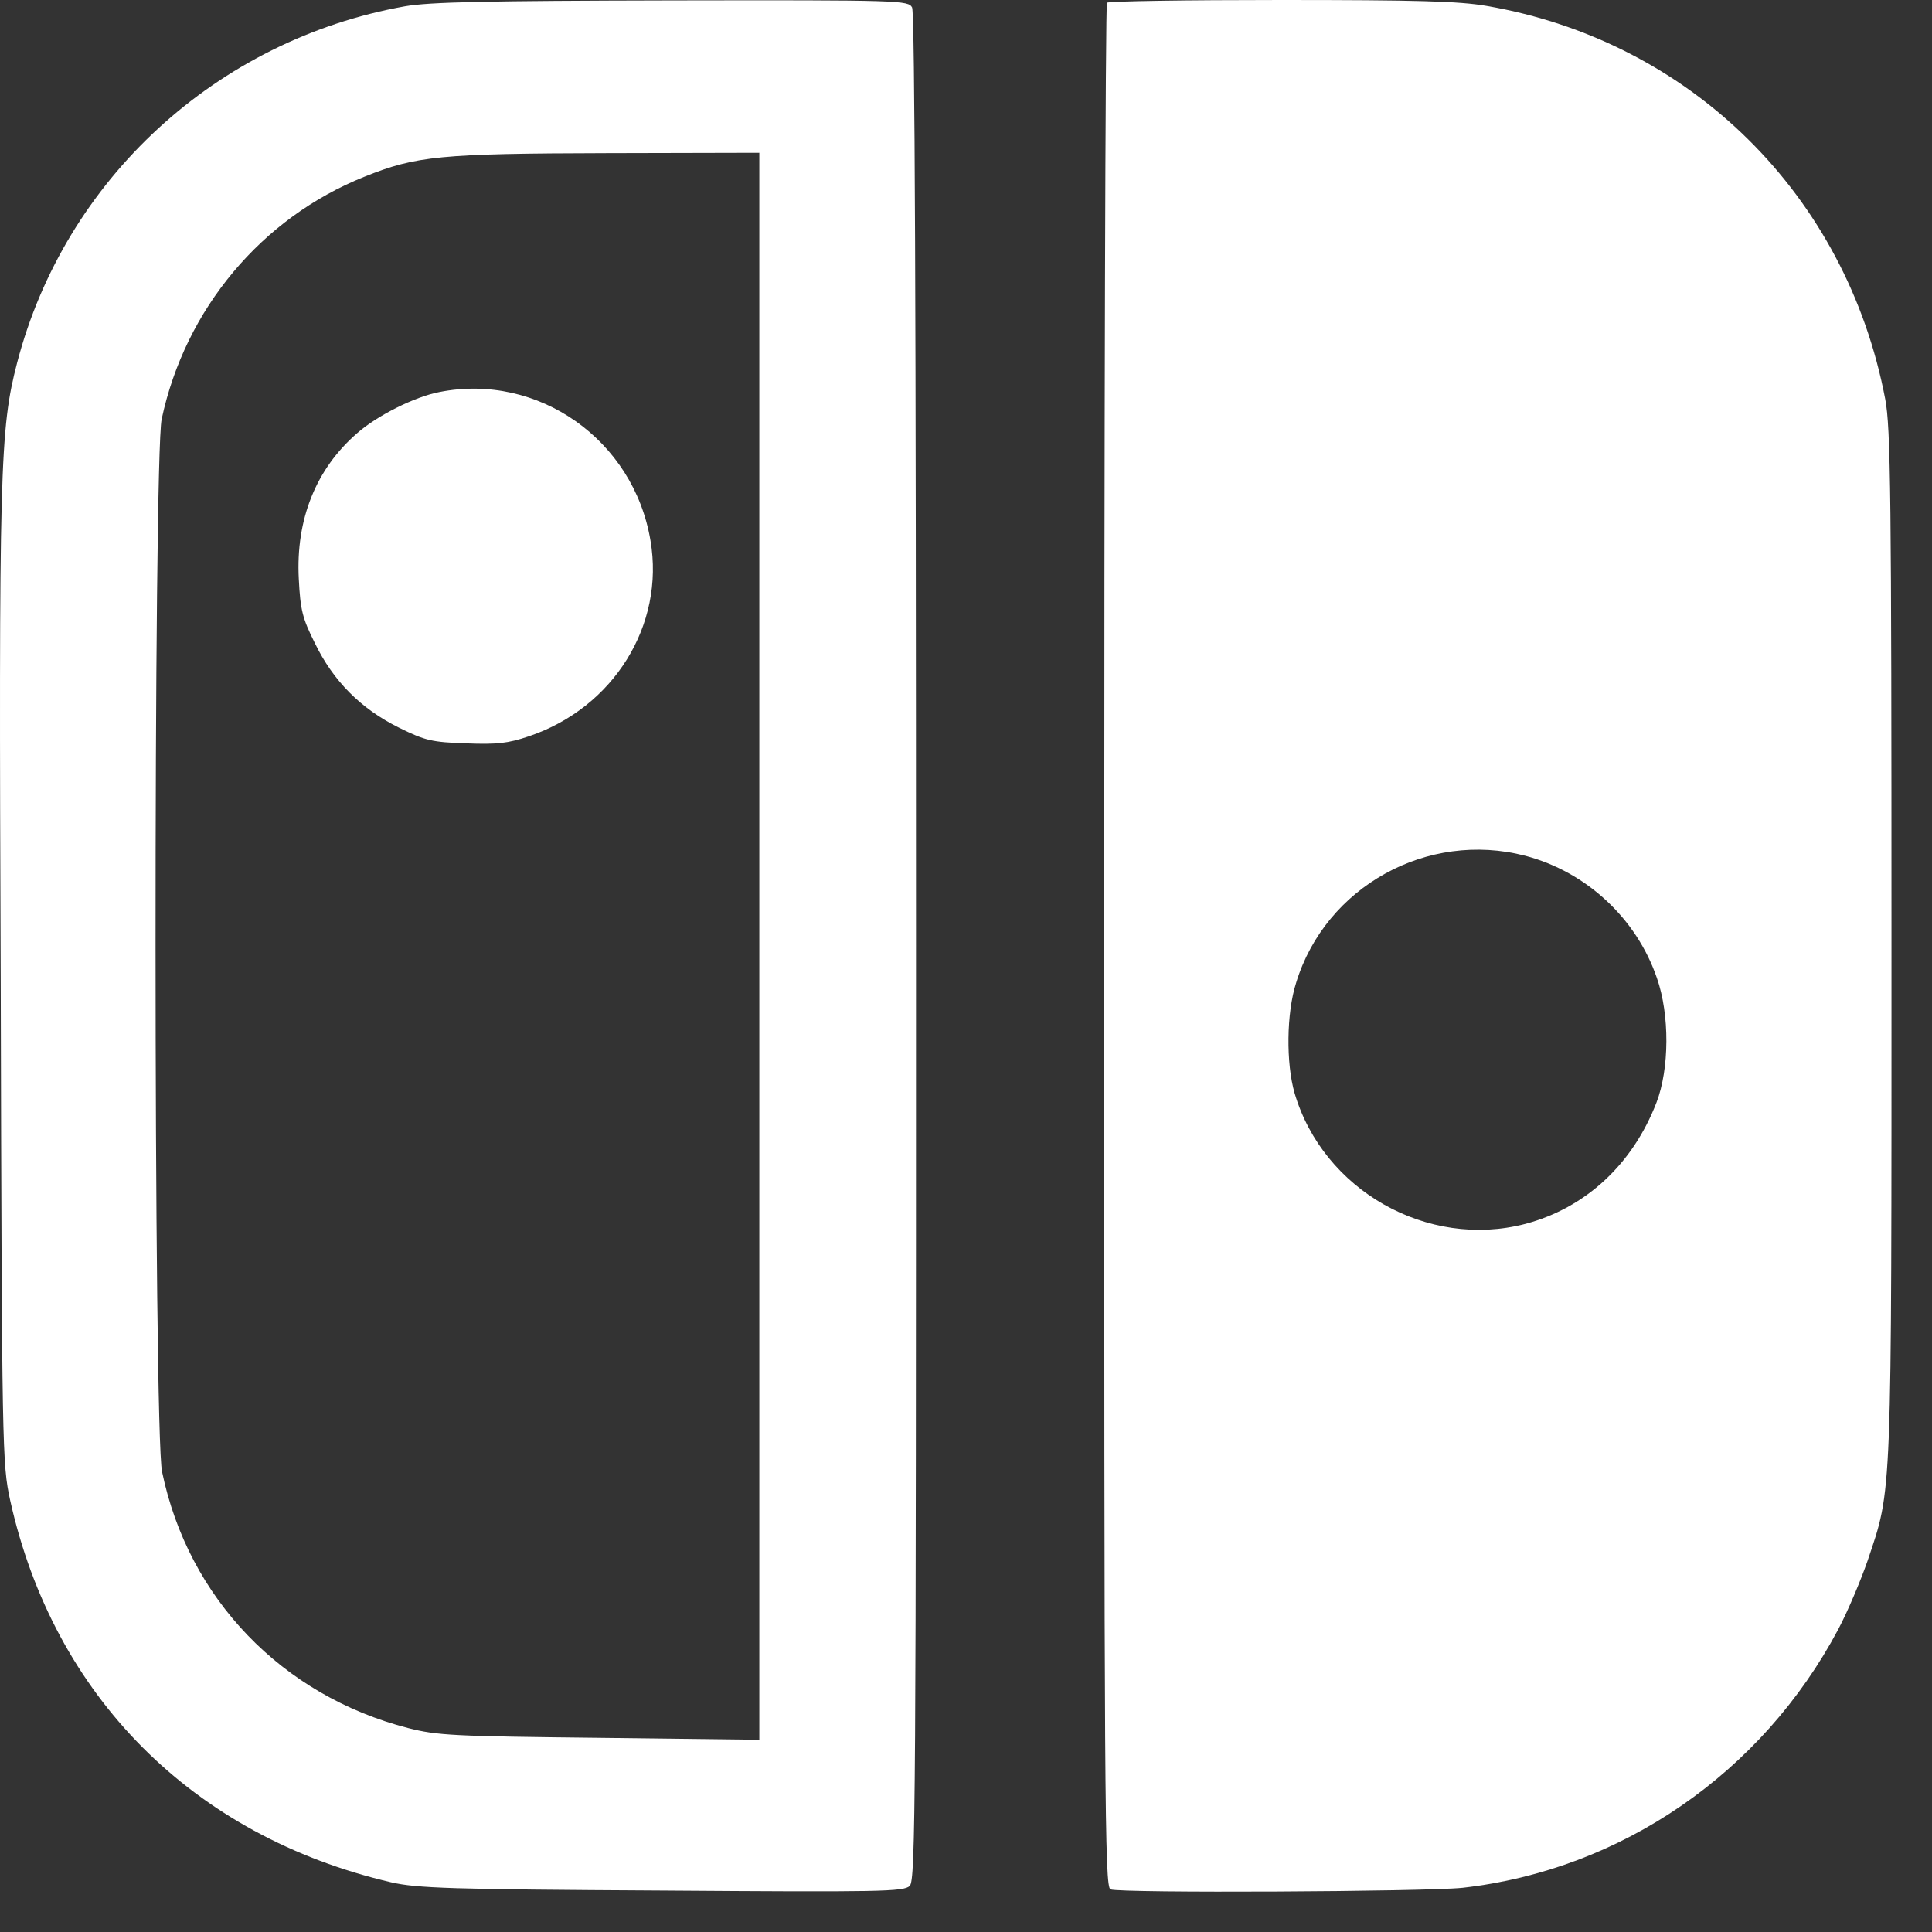
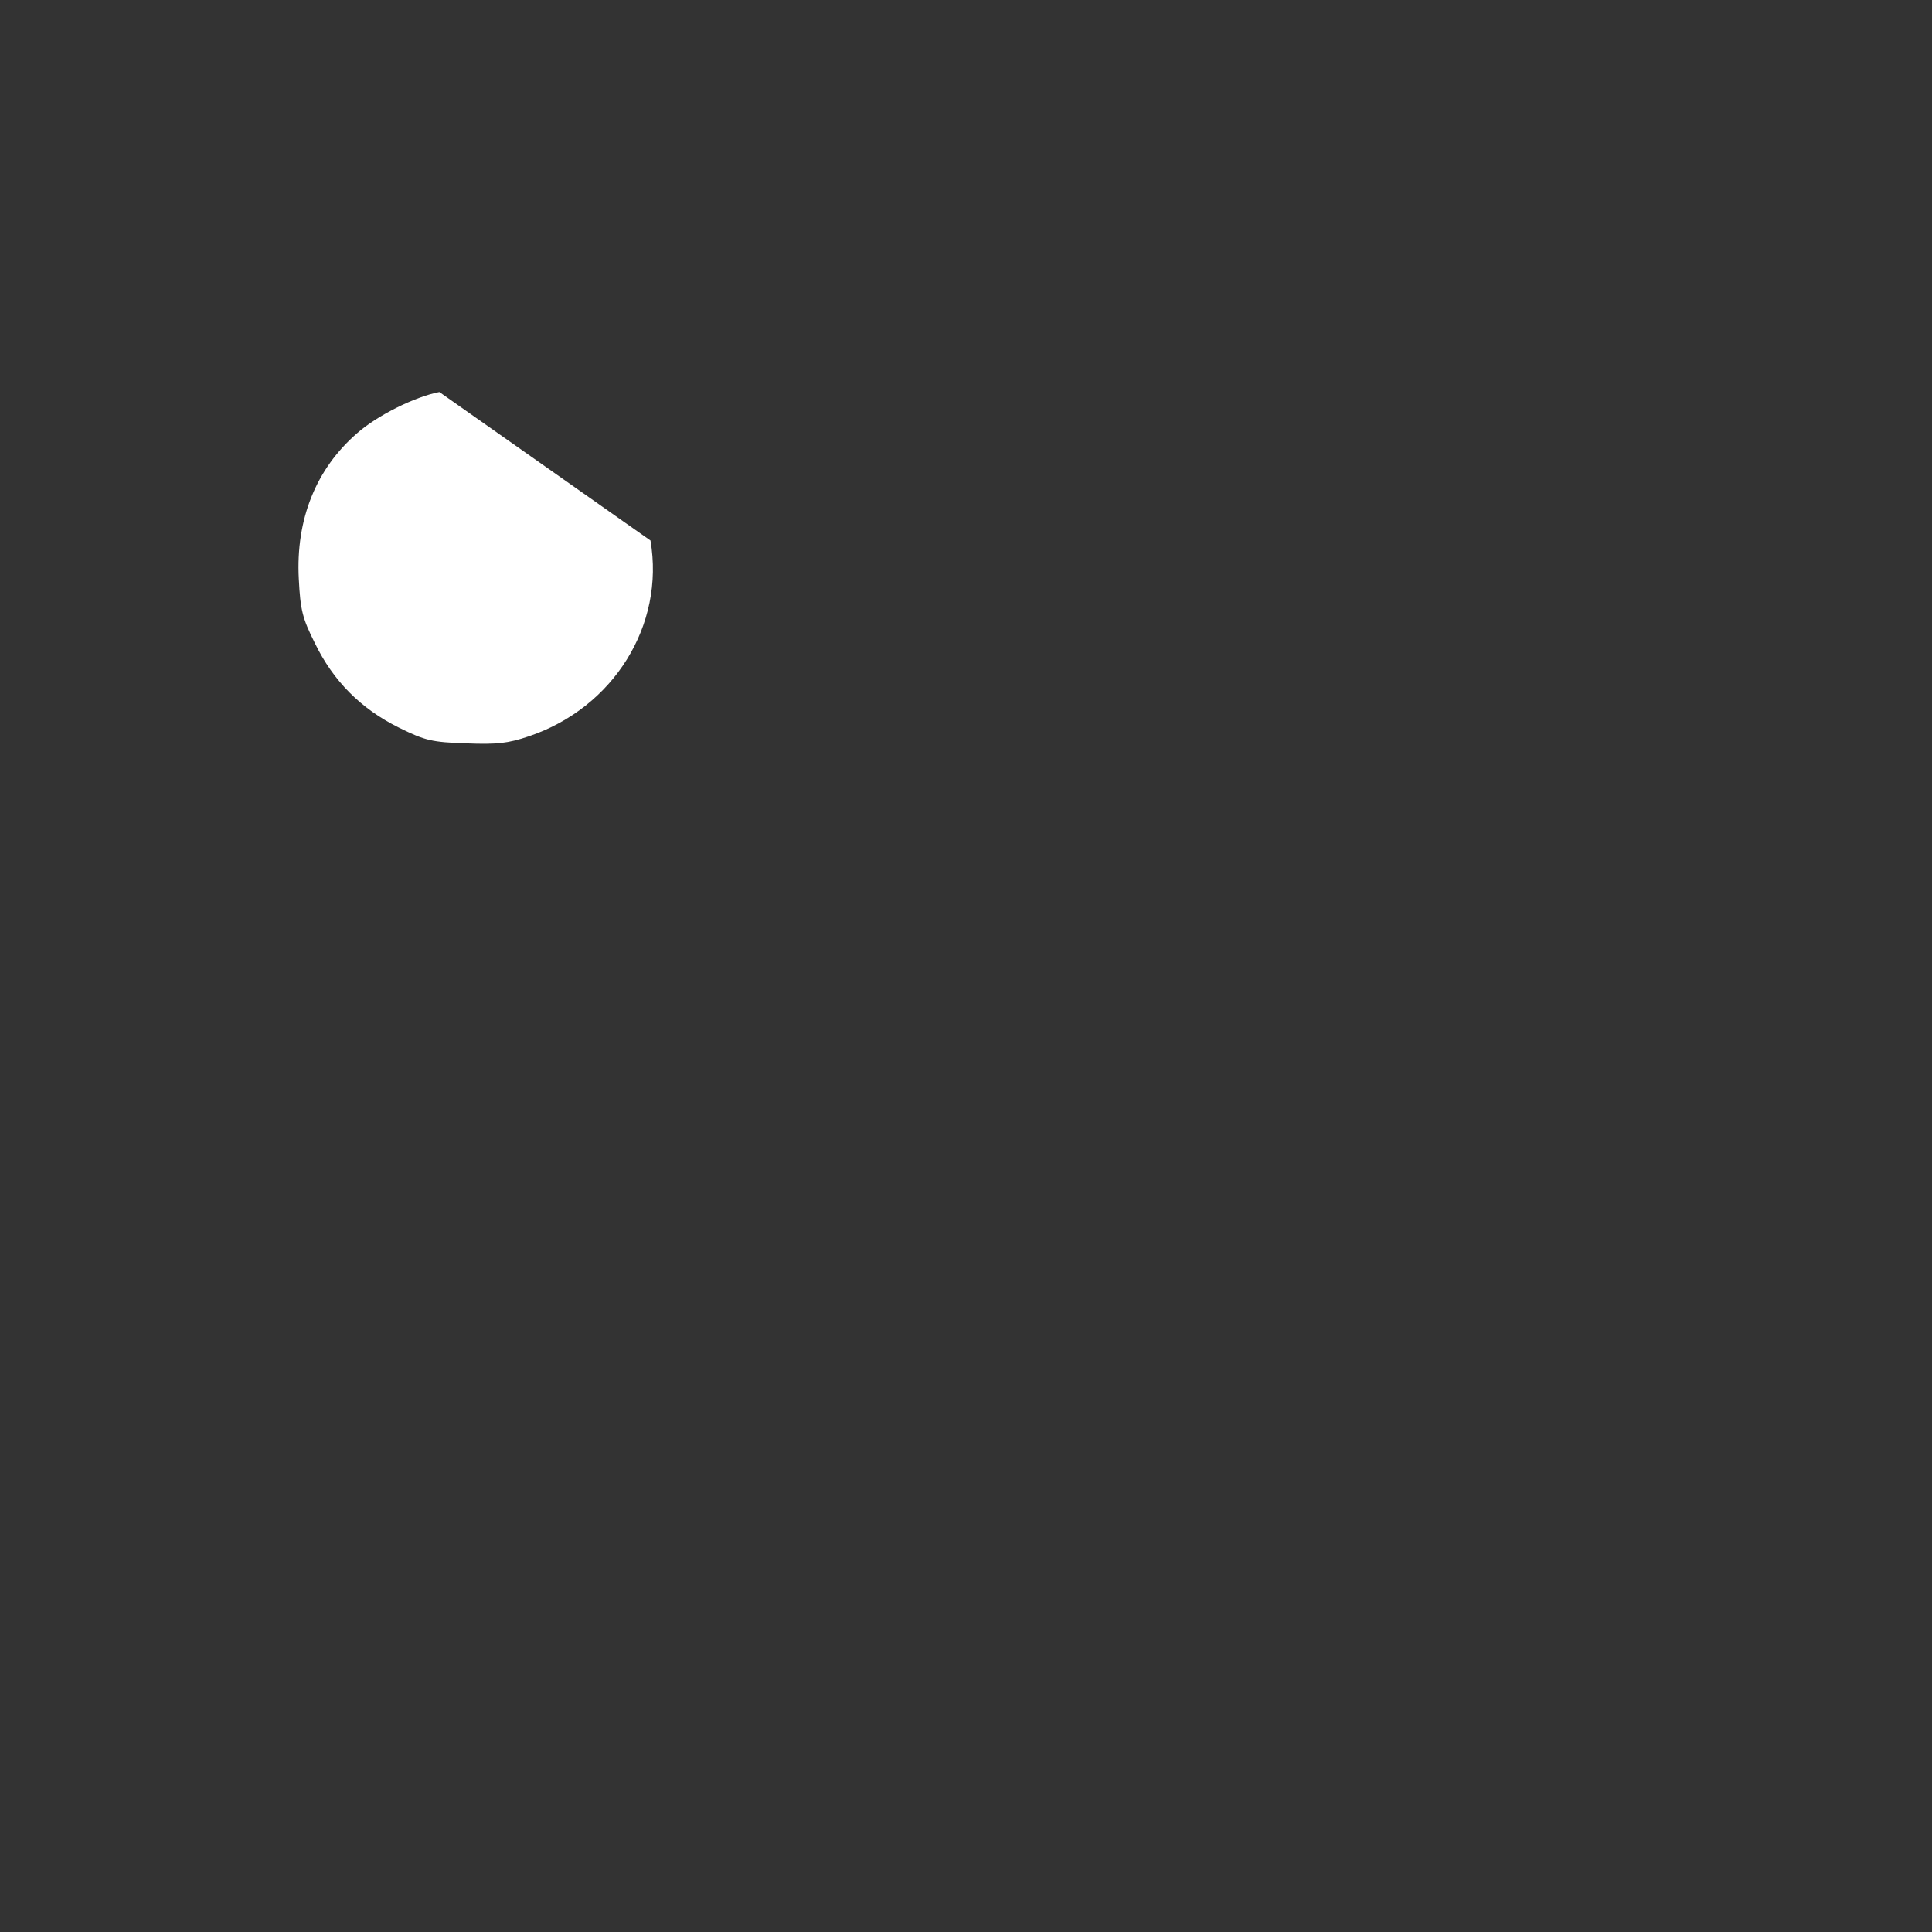
<svg xmlns="http://www.w3.org/2000/svg" width="38" height="38" viewBox="0 0 38 38" fill="none">
  <rect x="0" y="0" width="38" height="38" fill="#333333" stroke="none" />
-   <path d="M7.964 0.124C4.258 0.786 1.277 3.529 0.337 7.134C-0.002 8.436 -0.025 9.198 0.014 19.298C0.037 28.573 0.045 28.788 0.199 29.505C1.054 33.364 3.796 36.114 7.694 37.023C8.203 37.139 8.85 37.162 13.017 37.185C17.331 37.216 17.778 37.208 17.894 37.093C18.009 36.977 18.017 35.49 18.017 18.635C18.017 6.14 17.994 0.255 17.94 0.147C17.863 0.008 17.732 0 13.218 0.008C9.551 0.016 8.449 0.039 7.964 0.124ZM14.935 18.612V34.219L11.8 34.181C8.911 34.15 8.603 34.135 8.025 33.988C5.545 33.349 3.704 31.438 3.188 28.95C3.018 28.172 3.018 9.006 3.18 8.243C3.642 6.078 5.144 4.284 7.17 3.475C8.187 3.066 8.657 3.02 11.954 3.012L14.935 3.005V18.612Z" fill="white" />
-   <path d="M8.642 7.711C8.157 7.804 7.417 8.174 7.025 8.52C6.216 9.221 5.815 10.215 5.877 11.386C5.908 11.995 5.946 12.156 6.193 12.649C6.555 13.397 7.102 13.944 7.849 14.313C8.365 14.568 8.496 14.598 9.166 14.621C9.775 14.645 9.99 14.621 10.399 14.483C12.07 13.921 13.079 12.295 12.794 10.631C12.463 8.651 10.584 7.326 8.642 7.711Z" fill="white" />
-   <path d="M21.773 0.054C21.742 0.077 21.719 8.428 21.719 18.612C21.719 35.413 21.727 37.115 21.842 37.162C22.05 37.239 28.028 37.208 28.768 37.131C31.895 36.776 34.653 34.874 36.156 32.047C36.348 31.684 36.602 31.076 36.733 30.698C37.219 29.25 37.203 29.635 37.203 18.565C37.203 9.73 37.188 8.412 37.08 7.85C36.317 3.836 33.259 0.809 29.238 0.116C28.698 0.023 27.866 0 25.186 0C23.337 0 21.796 0.023 21.773 0.054ZM30 16.832C31.202 17.148 32.188 18.065 32.589 19.236C32.843 19.96 32.835 21.023 32.581 21.685C32.111 22.902 31.187 23.758 30 24.073C28.075 24.574 26.025 23.411 25.463 21.5C25.294 20.915 25.301 19.929 25.494 19.328C26.072 17.441 28.075 16.331 30 16.832Z" fill="white" />
+   <path d="M8.642 7.711C8.157 7.804 7.417 8.174 7.025 8.52C6.216 9.221 5.815 10.215 5.877 11.386C5.908 11.995 5.946 12.156 6.193 12.649C6.555 13.397 7.102 13.944 7.849 14.313C8.365 14.568 8.496 14.598 9.166 14.621C9.775 14.645 9.99 14.621 10.399 14.483C12.07 13.921 13.079 12.295 12.794 10.631Z" fill="white" />
</svg>